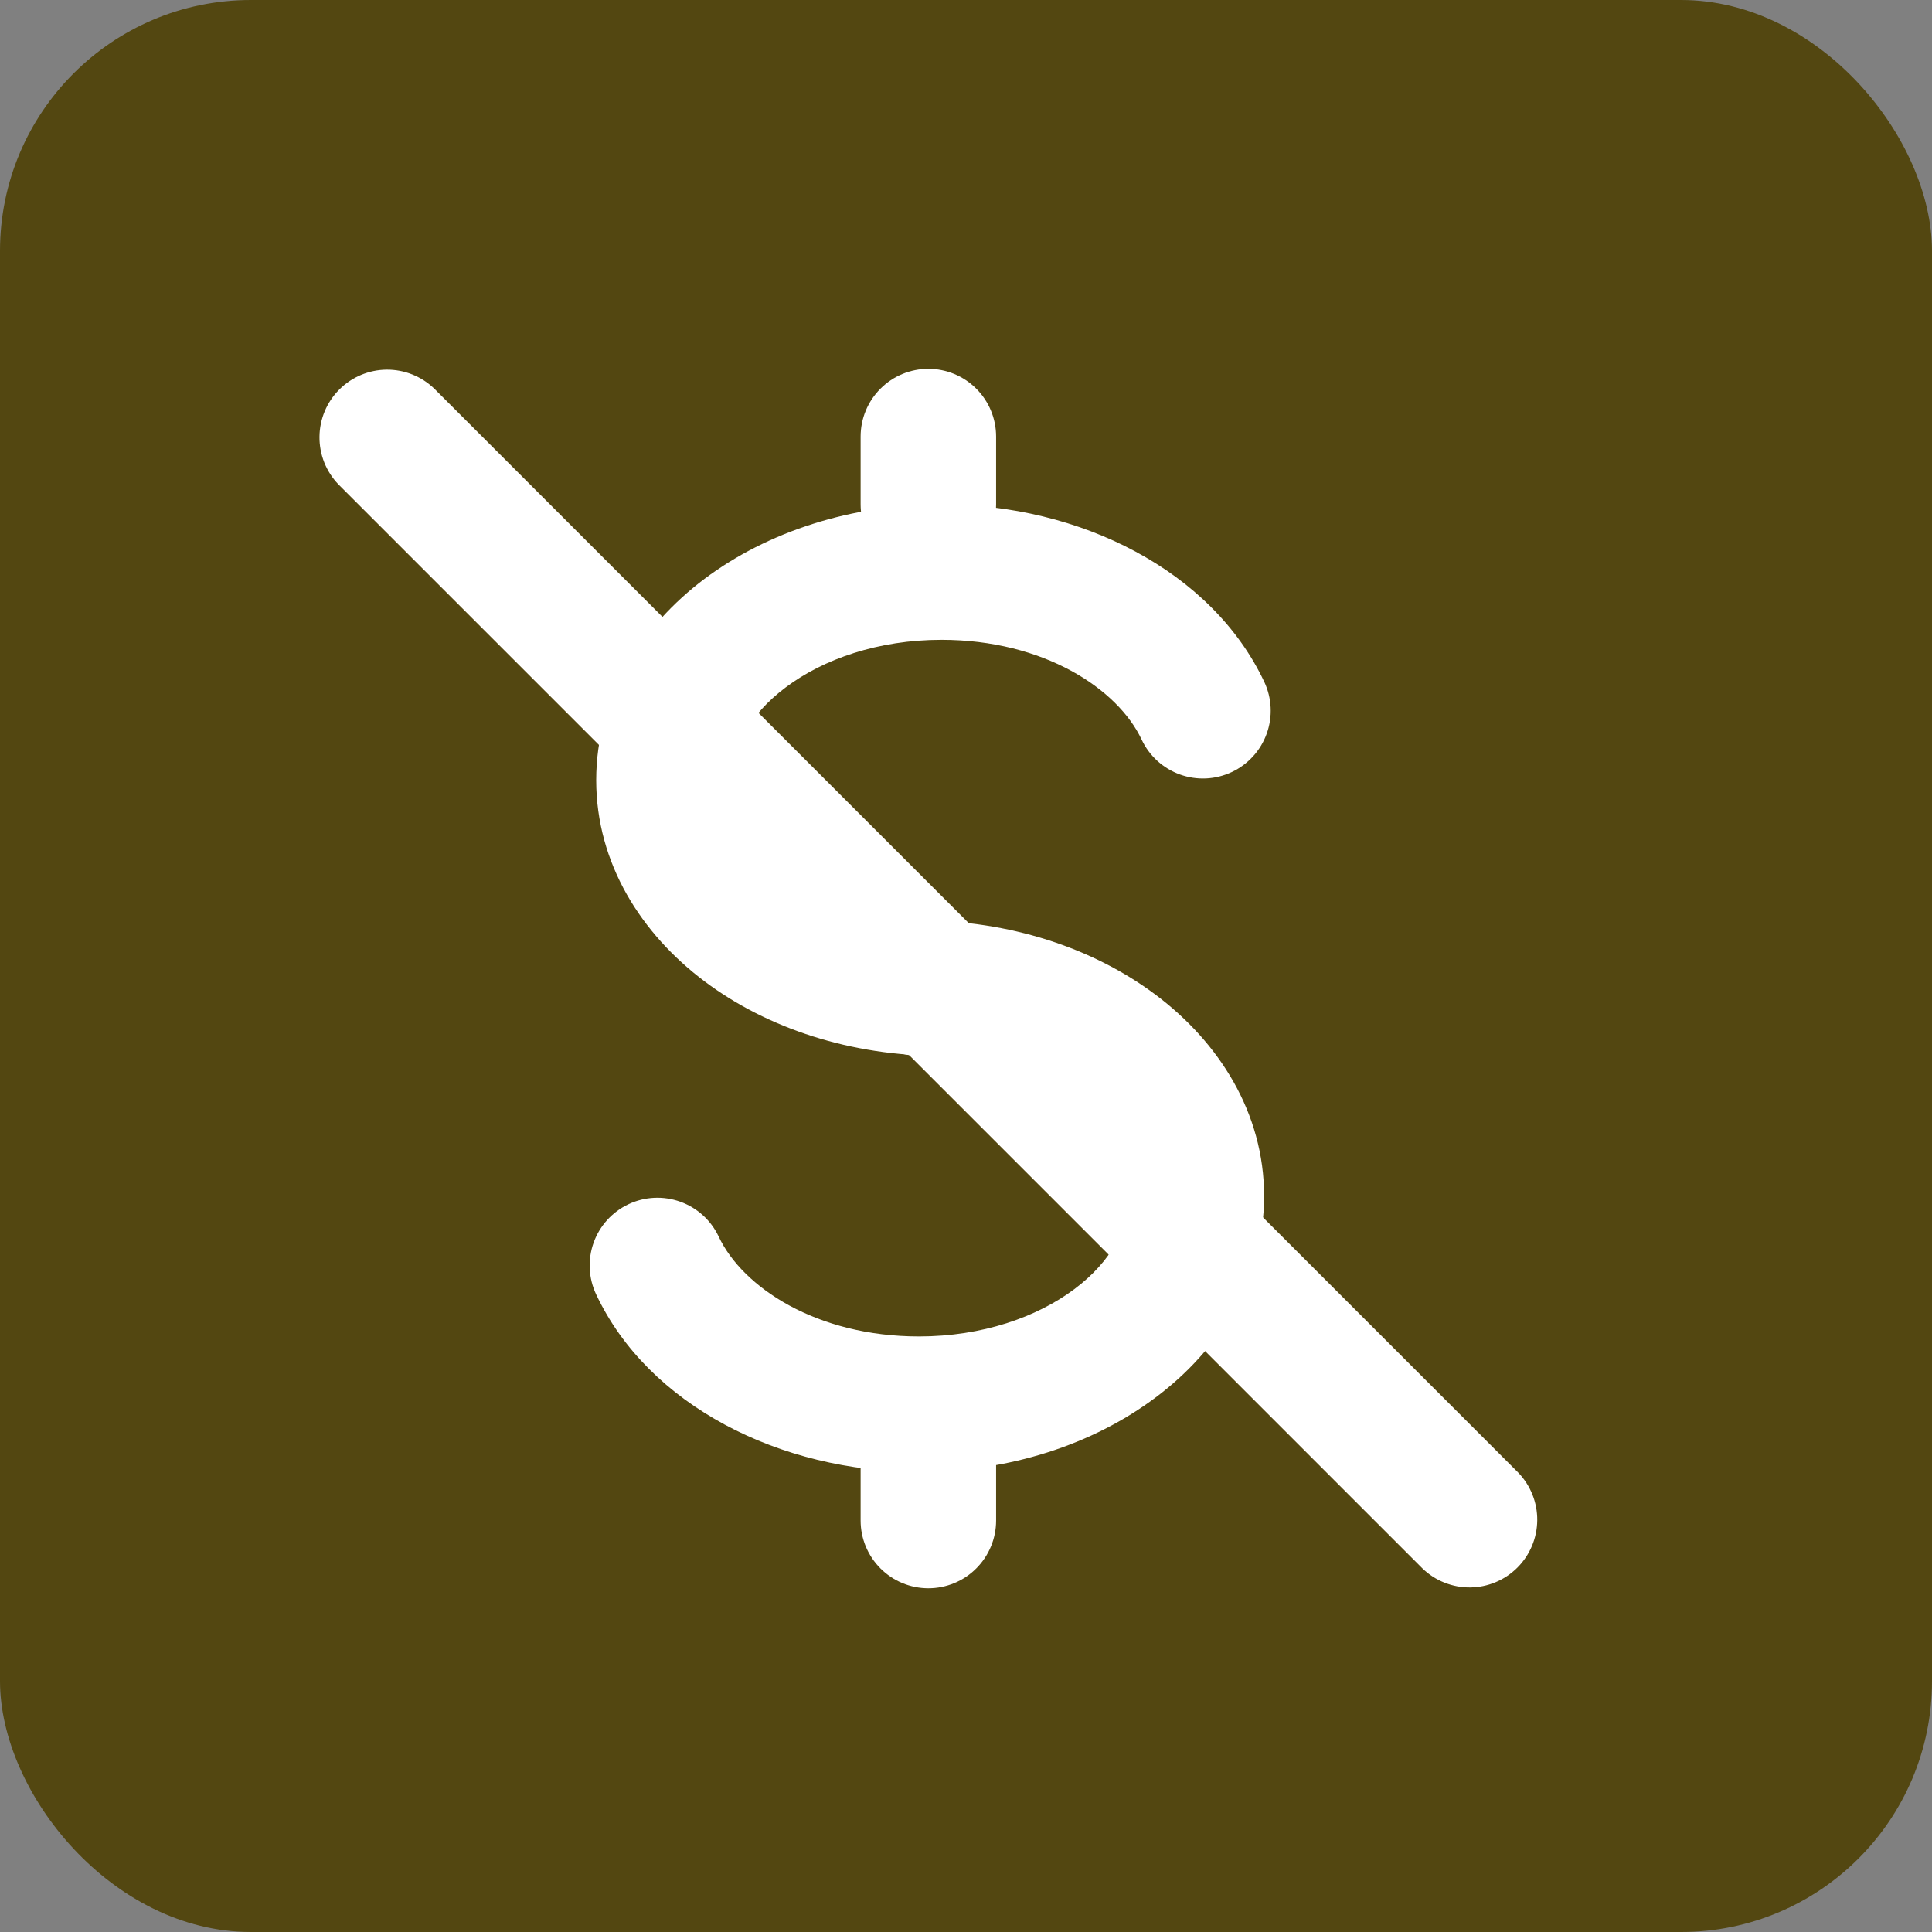
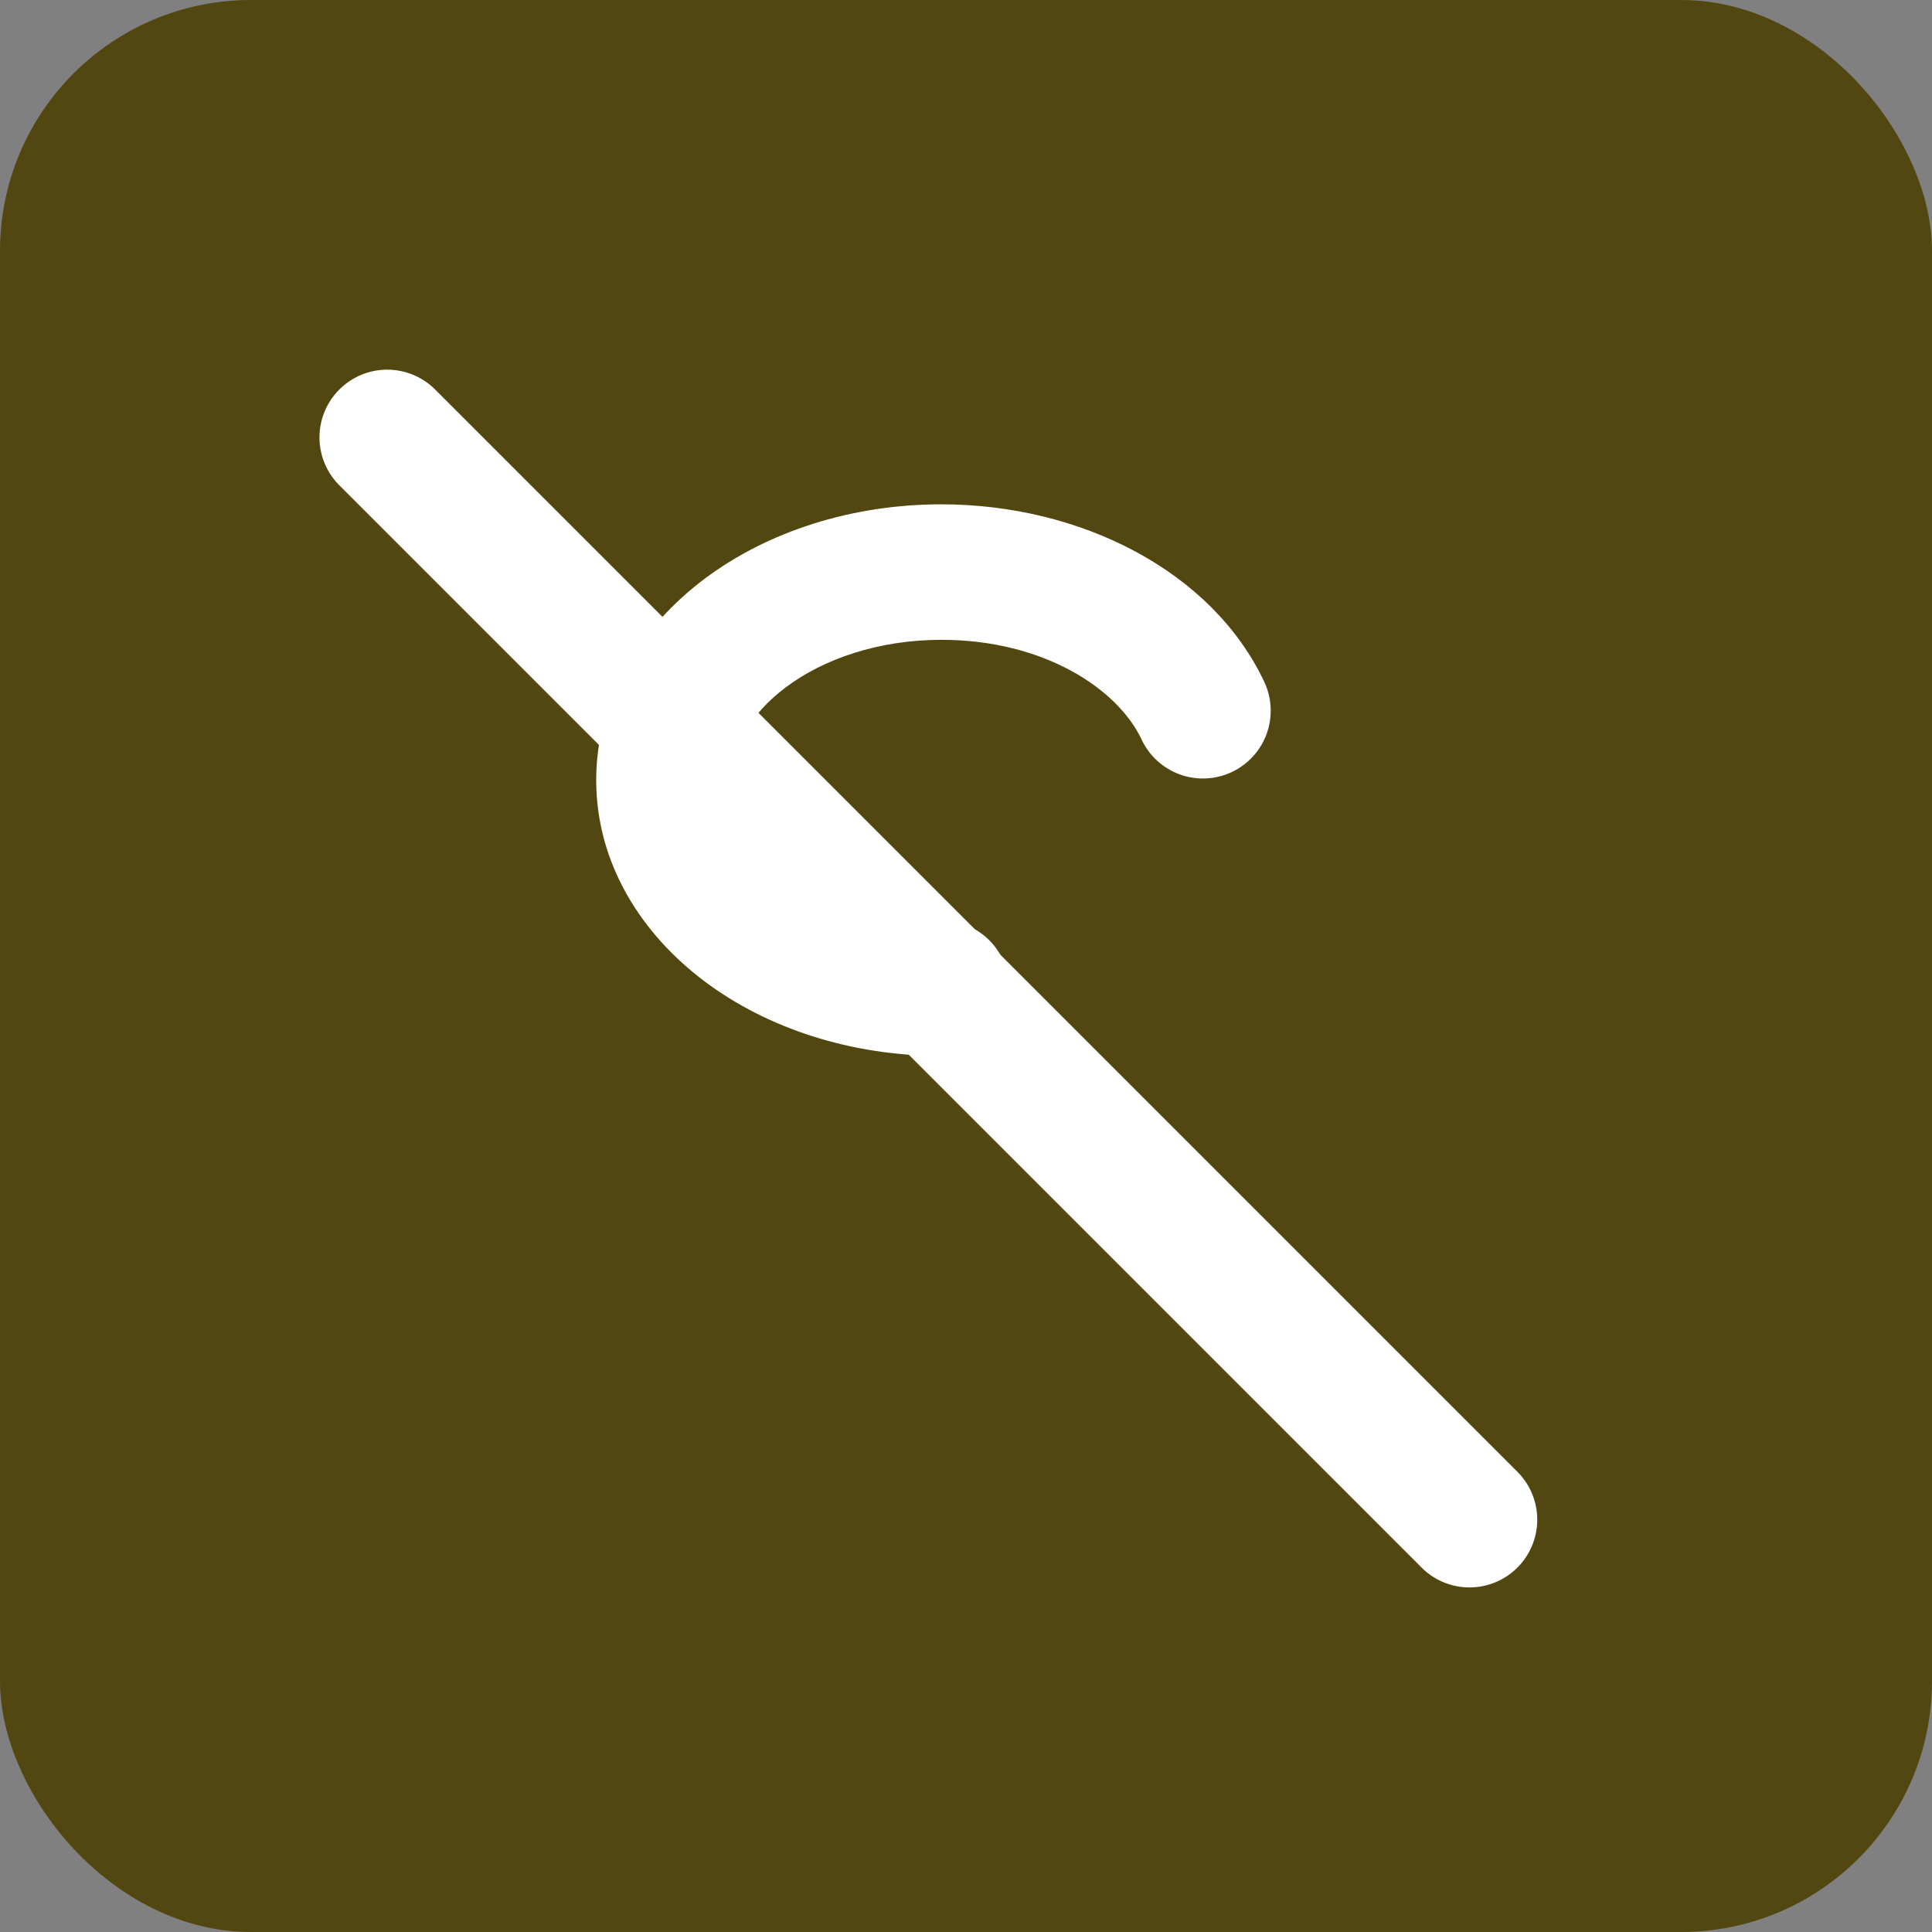
<svg xmlns="http://www.w3.org/2000/svg" width="77" height="77" viewBox="0 0 77 77" fill="none">
  <rect x="0" y="0" width="77" height="77" fill="#808080" stroke="none" />
  <rect width="77" height="77" rx="10" fill="#534711" />
  <path fill-rule="evenodd" clip-rule="evenodd" d="M31.322 27.39C29.834 28.505 29.162 29.842 29.162 31.089C29.162 32.336 29.834 33.676 31.322 34.793C32.812 35.911 34.994 36.683 37.518 36.683C38.234 36.683 38.921 36.968 39.428 37.474C39.934 37.98 40.218 38.667 40.218 39.383C40.218 40.099 39.934 40.786 39.428 41.292C38.921 41.799 38.234 42.083 37.518 42.083C33.938 42.083 30.593 40.998 28.082 39.113C25.571 37.229 23.762 34.421 23.762 31.092C23.762 27.763 25.571 24.952 28.082 23.067C30.593 21.185 33.941 20.1 37.518 20.1C43.062 20.1 48.302 22.754 50.387 27.174C50.538 27.495 50.624 27.842 50.641 28.197C50.658 28.551 50.605 28.905 50.485 29.239C50.365 29.573 50.181 29.88 49.942 30.142C49.703 30.405 49.416 30.618 49.095 30.769C48.774 30.92 48.426 31.007 48.072 31.024C47.718 31.041 47.363 30.988 47.029 30.868C46.696 30.748 46.389 30.563 46.126 30.325C45.864 30.086 45.651 29.798 45.5 29.477C44.555 27.46 41.606 25.5 37.521 25.5C34.997 25.5 32.812 26.272 31.322 27.39Z" fill="white" />
-   <path fill-rule="evenodd" clip-rule="evenodd" d="M42.824 51.374C44.312 50.259 44.981 48.922 44.981 47.675C44.981 46.428 44.312 45.086 42.821 43.971C41.334 42.853 39.149 42.081 36.627 42.081C35.911 42.081 35.224 41.796 34.718 41.29C34.212 40.783 33.927 40.097 33.927 39.381C33.927 38.665 34.212 37.978 34.718 37.471C35.224 36.965 35.911 36.681 36.627 36.681C40.208 36.681 43.553 37.766 46.064 39.651C48.575 41.535 50.381 44.343 50.381 47.672C50.381 51.001 48.575 53.812 46.061 55.694C43.55 57.579 40.208 58.664 36.627 58.664C31.084 58.664 25.841 56.01 23.759 51.587C23.454 50.94 23.418 50.197 23.66 49.523C23.902 48.849 24.402 48.299 25.05 47.994C25.698 47.688 26.44 47.653 27.114 47.895C27.788 48.137 28.338 48.636 28.643 49.284C29.594 51.304 32.542 53.264 36.627 53.264C39.152 53.264 41.334 52.492 42.824 51.374ZM37 14.7C37.716 14.7 38.403 14.984 38.909 15.491C39.416 15.997 39.7 16.684 39.7 17.4V20.1C39.7 20.816 39.416 21.503 38.909 22.009C38.403 22.515 37.716 22.8 37 22.8C36.284 22.8 35.597 22.515 35.091 22.009C34.584 21.503 34.3 20.816 34.3 20.1V17.4C34.3 16.684 34.584 15.997 35.091 15.491C35.597 14.984 36.284 14.7 37 14.7Z" fill="white" />
-   <path fill-rule="evenodd" clip-rule="evenodd" d="M37 55.2C37.716 55.2 38.403 55.484 38.909 55.991C39.416 56.497 39.7 57.184 39.7 57.9V60.6C39.7 61.316 39.416 62.003 38.909 62.509C38.403 63.016 37.716 63.3 37 63.3C36.284 63.3 35.597 63.016 35.091 62.509C34.584 62.003 34.3 61.316 34.3 60.6V57.9C34.3 57.184 34.584 56.497 35.091 55.991C35.597 55.484 36.284 55.2 37 55.2Z" fill="white" />
  <path d="M13.491 19.309C12.999 18.8 12.727 18.118 12.733 17.41C12.739 16.702 13.023 16.024 13.524 15.524C14.025 15.023 14.702 14.739 15.41 14.733C16.118 14.727 16.8 14.999 17.309 15.491L60.509 58.691C61.001 59.2 61.273 59.882 61.267 60.59C61.261 61.298 60.977 61.975 60.476 62.476C59.975 62.977 59.298 63.261 58.59 63.267C57.882 63.273 57.2 63.001 56.691 62.509L13.491 19.309Z" fill="white" />
</svg>